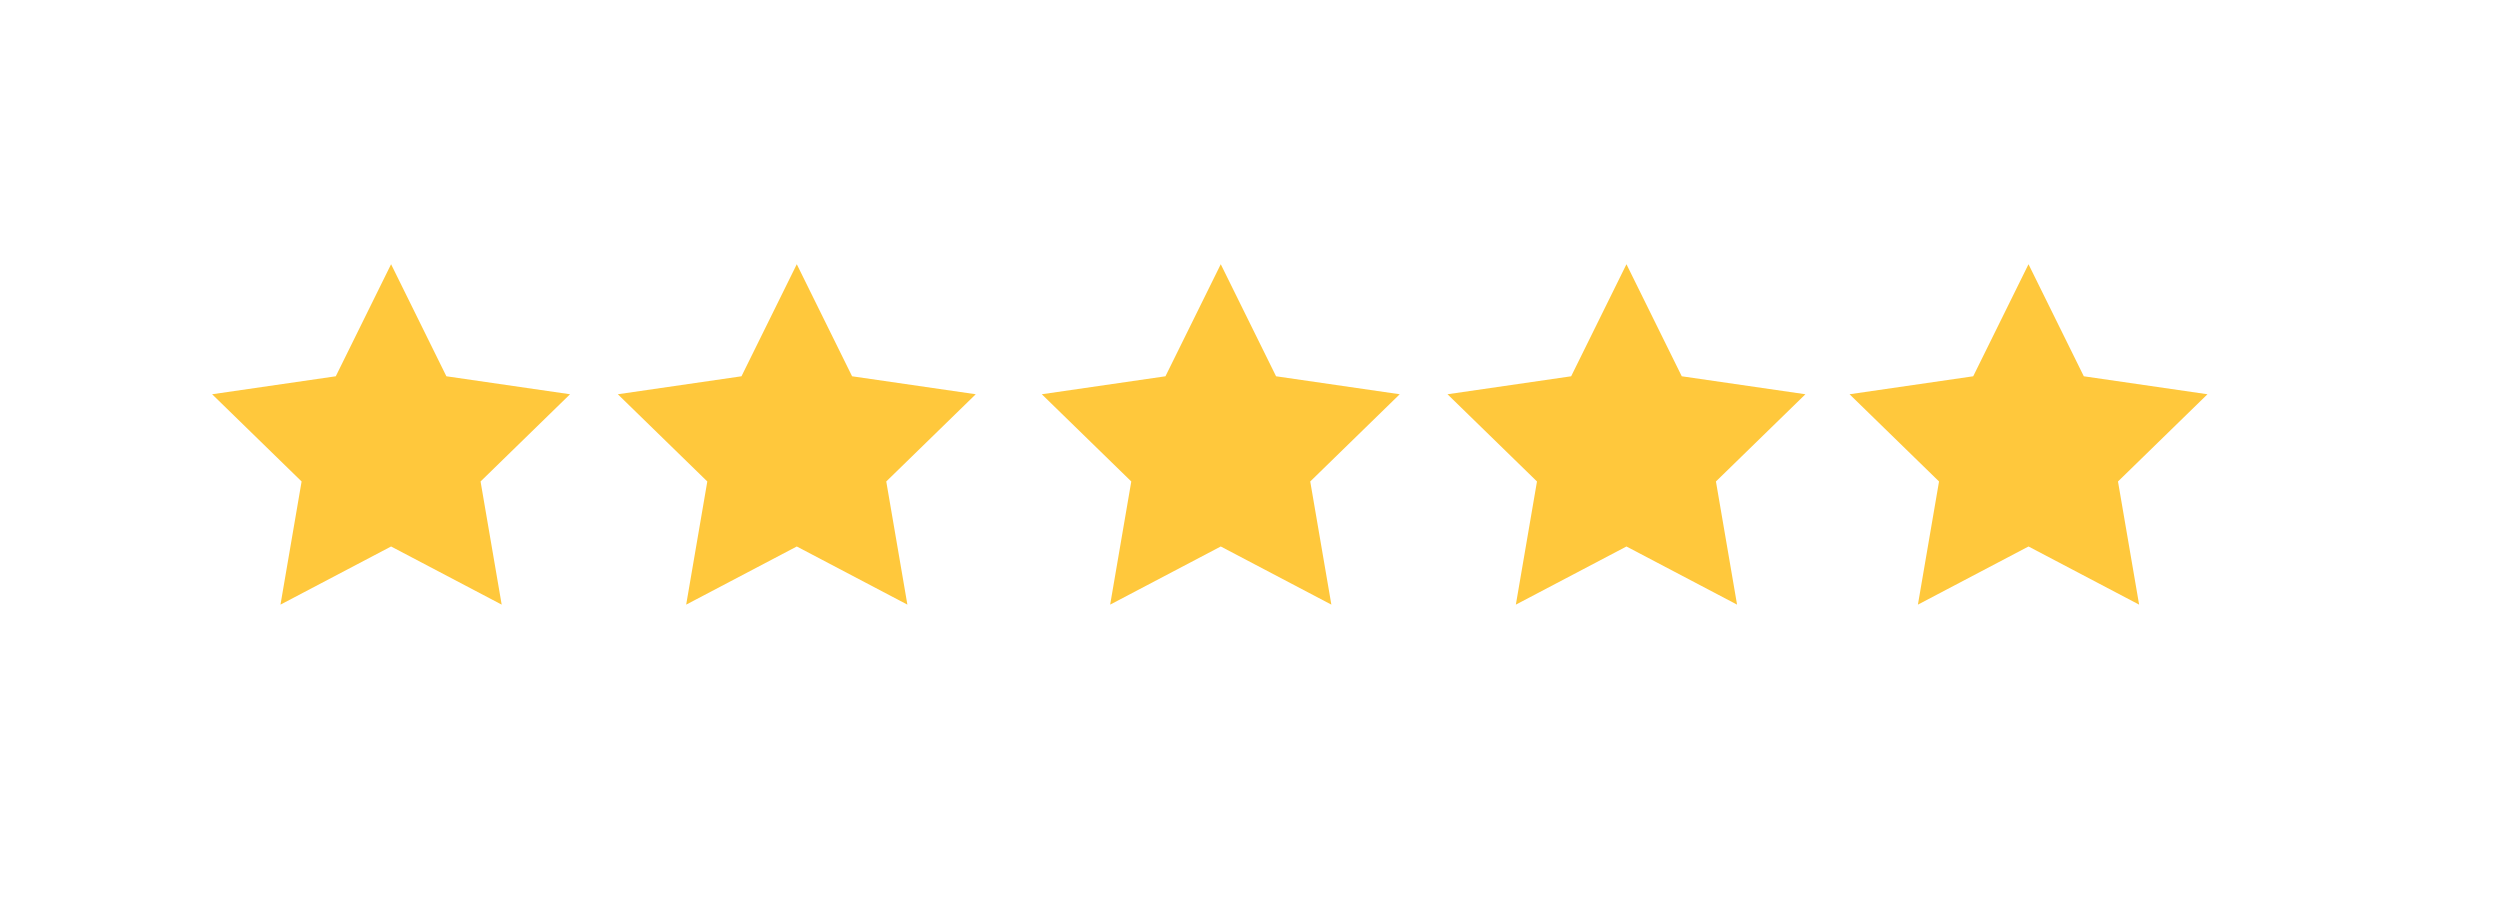
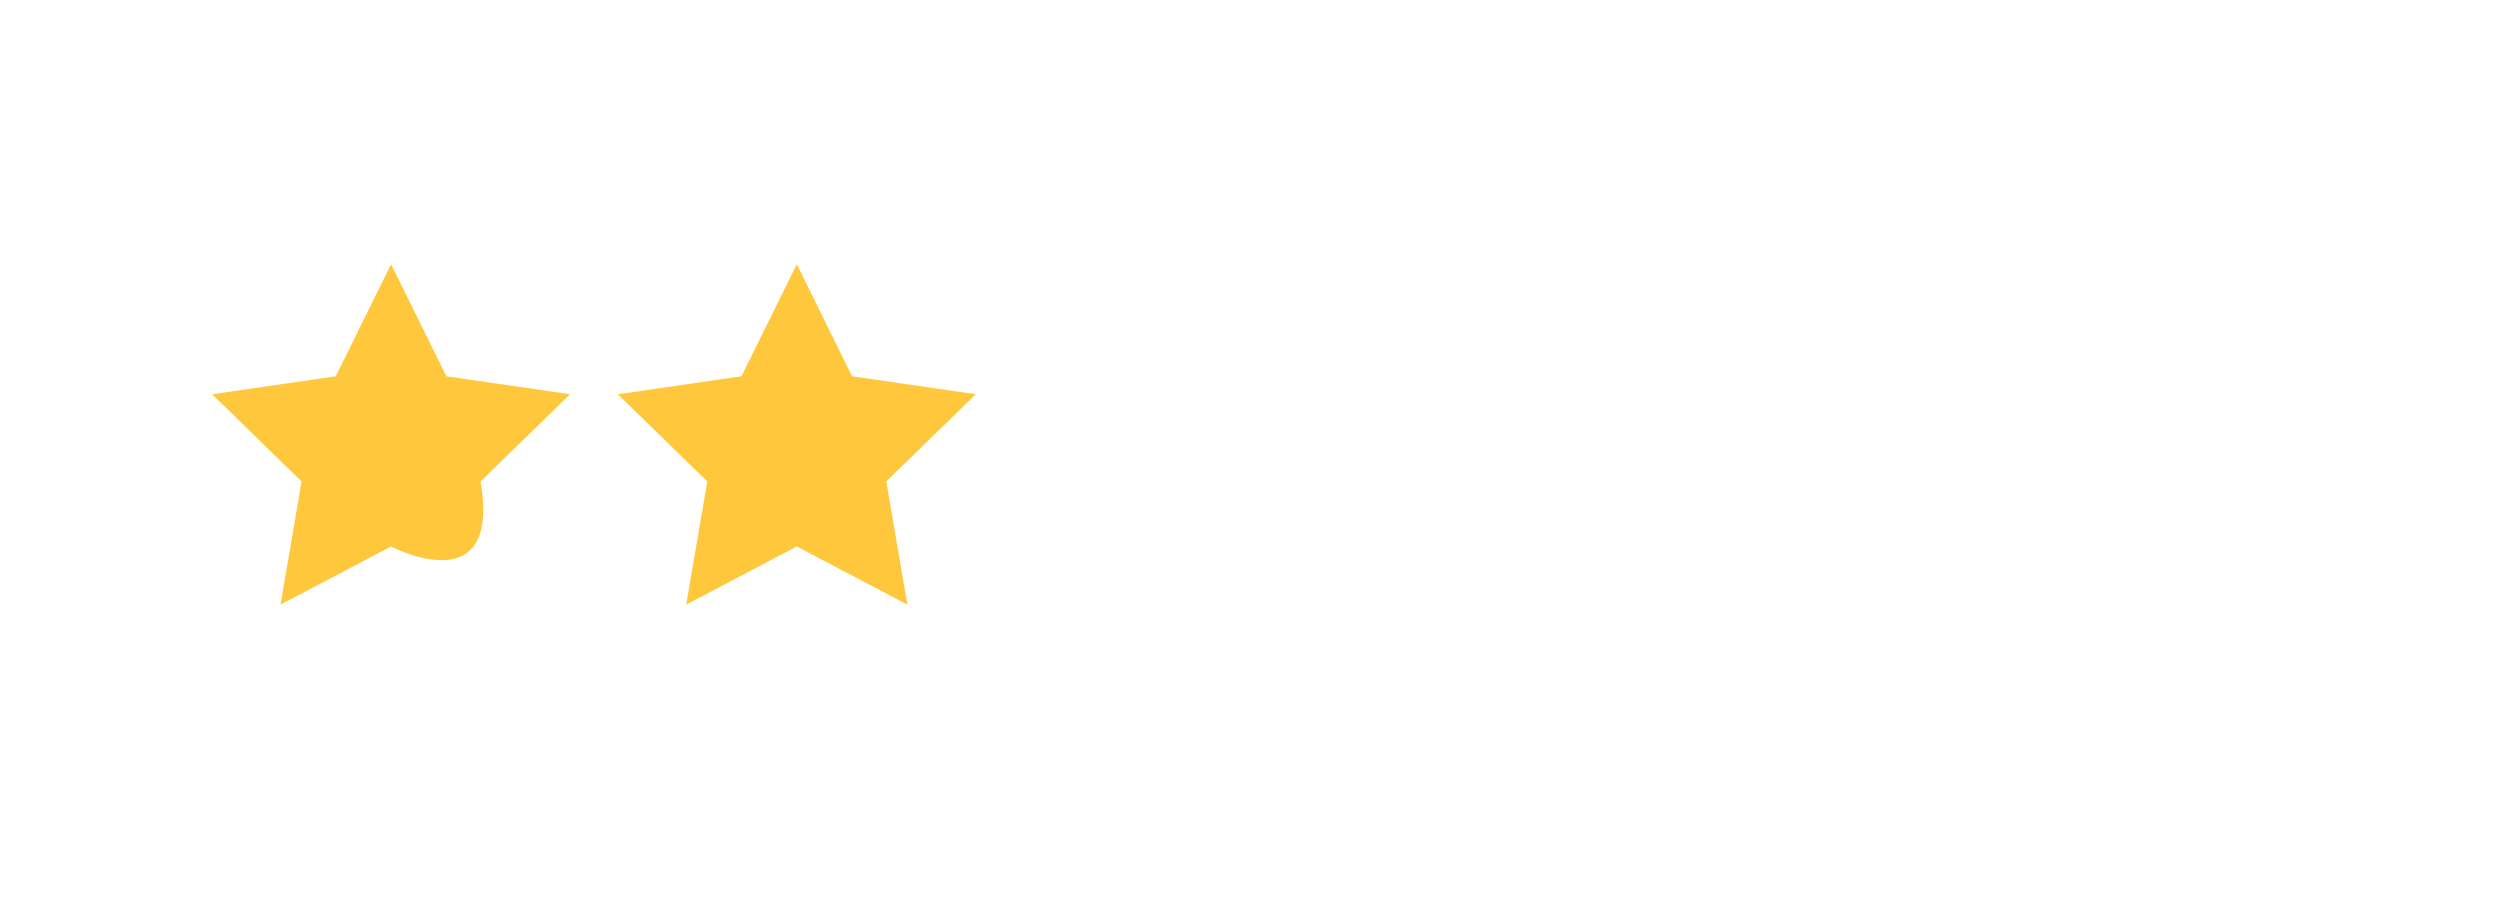
<svg xmlns="http://www.w3.org/2000/svg" viewBox="0 0 684 250" width="684" height="250" preserveAspectRatio="xMidYMid meet" style="width: 100%; height: 100%; transform: translate3d(0px, 0px, 0px);">
  <defs>
    <clipPath id="__lottie_element_73">
      <rect width="684" height="250" x="0" y="0" />
    </clipPath>
  </defs>
  <g clip-path="url(#__lottie_element_73)">
    <g transform="matrix(0.75,0,0,0.75,240.5,123.465)" opacity="1" style="display: block;">
      <g opacity="1" transform="matrix(1,0,0,1,-178,0.414)">
-         <path fill="rgb(255,200,60)" fill-opacity="1" d=" M4.2032328647094355e-15,-68.644 C4.2032328647094355e-15,-68.644 20.174,-27.767 20.174,-27.767 C20.174,-27.767 65.284,-21.212 65.284,-21.212 C65.284,-21.212 32.642,10.606 32.642,10.606 C32.642,10.606 40.348,55.534 40.348,55.534 C40.348,55.534 2.1016164323547177e-15,34.322 2.1016164323547177e-15,34.322 C2.1016164323547177e-15,34.322 -40.348,55.534 -40.348,55.534 C-40.348,55.534 -32.642,10.606 -32.642,10.606 C-32.642,10.606 -65.284,-21.212 -65.284,-21.212 C-65.284,-21.212 -20.174,-27.767 -20.174,-27.767 C-20.174,-27.767 4.2032328647094355e-15,-68.644 4.2032328647094355e-15,-68.644z" />
+         <path fill="rgb(255,200,60)" fill-opacity="1" d=" M4.2032328647094355e-15,-68.644 C4.2032328647094355e-15,-68.644 20.174,-27.767 20.174,-27.767 C20.174,-27.767 65.284,-21.212 65.284,-21.212 C65.284,-21.212 32.642,10.606 32.642,10.606 C40.348,55.534 2.1016164323547177e-15,34.322 2.1016164323547177e-15,34.322 C2.1016164323547177e-15,34.322 -40.348,55.534 -40.348,55.534 C-40.348,55.534 -32.642,10.606 -32.642,10.606 C-32.642,10.606 -65.284,-21.212 -65.284,-21.212 C-65.284,-21.212 -20.174,-27.767 -20.174,-27.767 C-20.174,-27.767 4.2032328647094355e-15,-68.644 4.2032328647094355e-15,-68.644z" />
      </g>
    </g>
    <g style="display: block;" transform="matrix(0.75,0,0,0.75,351.5,123.465)" opacity="1">
      <g opacity="1" transform="matrix(1,0,0,1,-178,0.414)">
        <path fill="rgb(255,200,60)" fill-opacity="1" d=" M4.2032328647094355e-15,-68.644 C4.2032328647094355e-15,-68.644 20.174,-27.767 20.174,-27.767 C20.174,-27.767 65.284,-21.212 65.284,-21.212 C65.284,-21.212 32.642,10.606 32.642,10.606 C32.642,10.606 40.348,55.534 40.348,55.534 C40.348,55.534 2.1016164323547177e-15,34.322 2.1016164323547177e-15,34.322 C2.1016164323547177e-15,34.322 -40.348,55.534 -40.348,55.534 C-40.348,55.534 -32.642,10.606 -32.642,10.606 C-32.642,10.606 -65.284,-21.212 -65.284,-21.212 C-65.284,-21.212 -20.174,-27.767 -20.174,-27.767 C-20.174,-27.767 4.2032328647094355e-15,-68.644 4.2032328647094355e-15,-68.644z" />
      </g>
    </g>
    <g style="display: block;" transform="matrix(0.75,0,0,0.75,467.5,123.465)" opacity="1">
      <g opacity="1" transform="matrix(1,0,0,1,-178,0.414)">
-         <path fill="rgb(255,200,60)" fill-opacity="1" d=" M4.2032328647094355e-15,-68.644 C4.2032328647094355e-15,-68.644 20.174,-27.767 20.174,-27.767 C20.174,-27.767 65.284,-21.212 65.284,-21.212 C65.284,-21.212 32.642,10.606 32.642,10.606 C32.642,10.606 40.348,55.534 40.348,55.534 C40.348,55.534 2.1016164323547177e-15,34.322 2.1016164323547177e-15,34.322 C2.1016164323547177e-15,34.322 -40.348,55.534 -40.348,55.534 C-40.348,55.534 -32.642,10.606 -32.642,10.606 C-32.642,10.606 -65.284,-21.212 -65.284,-21.212 C-65.284,-21.212 -20.174,-27.767 -20.174,-27.767 C-20.174,-27.767 4.2032328647094355e-15,-68.644 4.2032328647094355e-15,-68.644z" />
-       </g>
+         </g>
    </g>
    <g style="display: block;" transform="matrix(0.75,0,0,0.75,578.499,123.465)" opacity="1">
      <g opacity="1" transform="matrix(1,0,0,1,-178,0.414)">
-         <path fill="rgb(255,200,60)" fill-opacity="1" d=" M4.2032328647094355e-15,-68.644 C4.2032328647094355e-15,-68.644 20.174,-27.767 20.174,-27.767 C20.174,-27.767 65.284,-21.212 65.284,-21.212 C65.284,-21.212 32.642,10.606 32.642,10.606 C32.642,10.606 40.348,55.534 40.348,55.534 C40.348,55.534 2.1016164323547177e-15,34.322 2.1016164323547177e-15,34.322 C2.1016164323547177e-15,34.322 -40.348,55.534 -40.348,55.534 C-40.348,55.534 -32.642,10.606 -32.642,10.606 C-32.642,10.606 -65.284,-21.212 -65.284,-21.212 C-65.284,-21.212 -20.174,-27.767 -20.174,-27.767 C-20.174,-27.767 4.2032328647094355e-15,-68.644 4.2032328647094355e-15,-68.644z" />
-       </g>
+         </g>
    </g>
    <g style="display: block;" transform="matrix(0.75,0,0,0.75,688.5,123.465)" opacity="1">
      <g opacity="1" transform="matrix(1,0,0,1,-178,0.414)">
-         <path fill="rgb(255,200,60)" fill-opacity="1" d=" M4.2032328647094355e-15,-68.644 C4.2032328647094355e-15,-68.644 20.174,-27.767 20.174,-27.767 C20.174,-27.767 65.284,-21.212 65.284,-21.212 C65.284,-21.212 32.642,10.606 32.642,10.606 C32.642,10.606 40.348,55.534 40.348,55.534 C40.348,55.534 2.1016164323547177e-15,34.322 2.1016164323547177e-15,34.322 C2.1016164323547177e-15,34.322 -40.348,55.534 -40.348,55.534 C-40.348,55.534 -32.642,10.606 -32.642,10.606 C-32.642,10.606 -65.284,-21.212 -65.284,-21.212 C-65.284,-21.212 -20.174,-27.767 -20.174,-27.767 C-20.174,-27.767 4.2032328647094355e-15,-68.644 4.2032328647094355e-15,-68.644z" />
-       </g>
+         </g>
    </g>
  </g>
</svg>